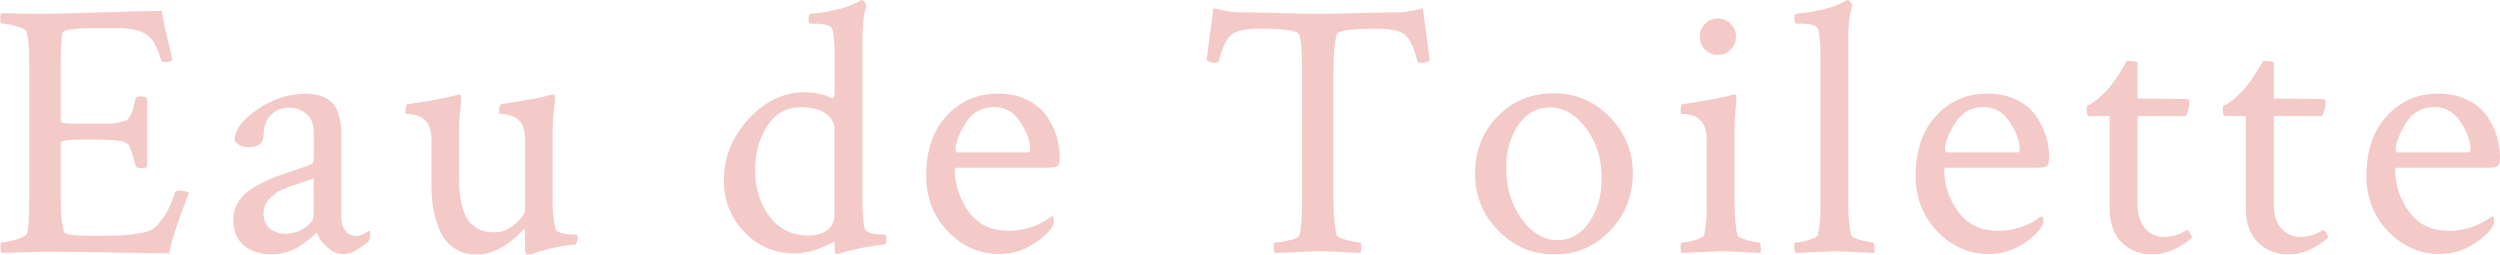
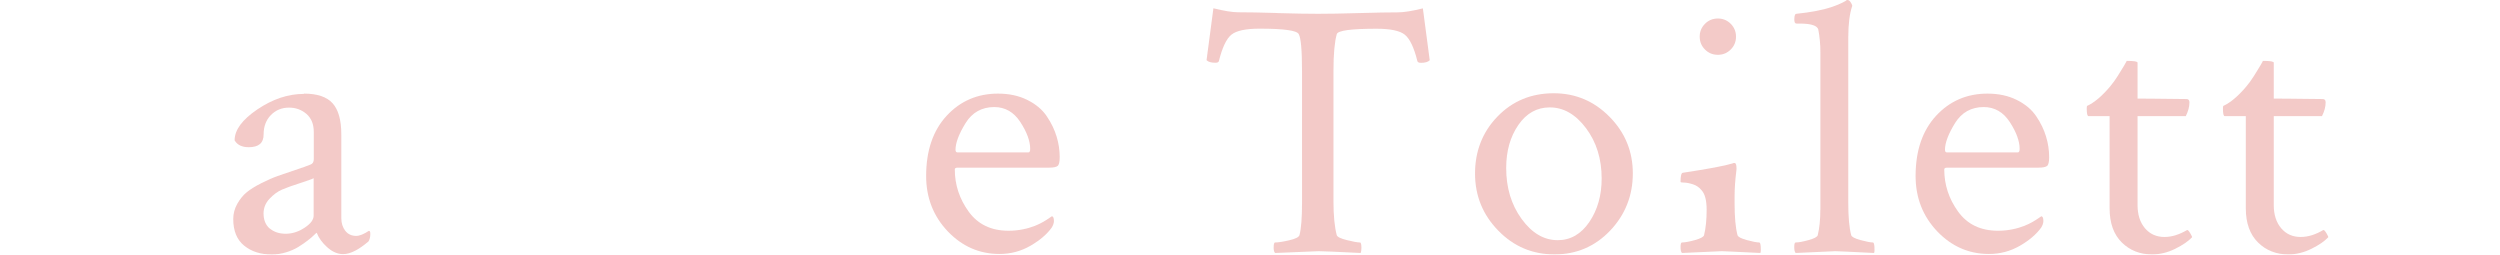
<svg xmlns="http://www.w3.org/2000/svg" id="_レイヤー_2" data-name="レイヤー 2" viewBox="0 0 349.84 35.65">
  <defs>
    <style>
      .cls-1 {
        fill: #e48985;
      }

      .cls-2 {
        opacity: .45;
      }
    </style>
  </defs>
  <g id="txt">
    <g class="cls-2">
      <g>
-         <path class="cls-1" d="M6.25,1.93c1.52,0,4.16-.07,7.92-.2,3.76-.13,6.58-.2,8.48-.2.13.98.4,2.28.79,3.88.39,1.61.62,2.62.69,3.02-.17.17-.47.25-.91.25s-.68-.12-.71-.36c-.51-1.86-1.22-3.05-2.13-3.58-.91-.52-2.17-.79-3.76-.79h-3.4c-2.91,0-4.4.22-4.47.66-.17.81-.25,2.23-.25,4.27v8.12c0,.2.73.3,2.18.3h4.75c.42,0,.87-.07,1.35-.2.47-.13.78-.22.91-.25.13-.03.31-.25.53-.66.22-.41.35-.7.38-.89.03-.19.15-.67.36-1.45.03-.24.29-.36.76-.36.41,0,.69.08.86.25v9.6c-.14.14-.41.2-.81.2-.44,0-.71-.13-.81-.41-.24-.91-.44-1.6-.61-2.06-.17-.46-.3-.73-.38-.81-.08-.08-.23-.19-.43-.33-.44-.27-2.23-.41-5.38-.41-2.44,0-3.66.15-3.66.46v7.87c0,2.2.15,3.74.46,4.62.1.34,1.25.51,3.45.51h2.44c3.15,0,5.28-.29,6.4-.86.51-.27,1.07-.87,1.7-1.8.63-.93,1.12-2.04,1.5-3.33.07-.2.3-.3.71-.3.64,0,1.07.1,1.27.3-.17.44-.43,1.14-.79,2.11s-.63,1.74-.84,2.34c-.2.59-.42,1.28-.66,2.06-.24.78-.39,1.42-.46,1.93-1.73,0-4.45-.03-8.18-.1-3.72-.07-6.77-.1-9.14-.1l-6.14.15c-.1-.1-.15-.37-.15-.81s.05-.66.15-.66c.44,0,1.09-.12,1.96-.36.86-.24,1.38-.51,1.55-.81.24-.41.36-2,.36-4.77V8.79c0-2-.12-3.45-.36-4.37-.1-.27-.6-.52-1.5-.76-.9-.24-1.57-.36-2.01-.36-.14,0-.2-.2-.2-.61,0-.44.07-.73.2-.86,1.76.07,3.77.1,6.04.1Z" />
        <path class="cls-1" d="M42.53,13.1c1.86,0,3.2.45,4.01,1.35.81.9,1.22,2.34,1.22,4.34v11.73c0,.71.19,1.3.56,1.78.37.47.88.71,1.52.71.47,0,1.07-.24,1.78-.71.13,0,.2.14.2.41,0,.44-.08.8-.25,1.07-1.39,1.19-2.57,1.78-3.55,1.78-.78,0-1.52-.32-2.23-.96-.71-.64-1.2-1.32-1.47-2.03-.03,0-.16.11-.38.33s-.52.47-.89.76c-.37.29-.8.58-1.29.89-.49.3-1.07.56-1.73.76s-1.33.3-2.01.3c-1.56,0-2.84-.41-3.86-1.24-1.02-.83-1.52-2.07-1.52-3.73,0-.74.19-1.45.56-2.11.37-.66.81-1.2,1.32-1.62.51-.42,1.2-.85,2.08-1.29.88-.44,1.63-.77,2.26-.99.63-.22,1.45-.5,2.46-.84,1.02-.34,1.73-.59,2.13-.76.3-.1.46-.36.46-.76v-3.81c0-1.08-.34-1.92-1.02-2.51-.68-.59-1.49-.89-2.44-.89-1.02,0-1.86.35-2.54,1.04-.68.69-1.02,1.6-1.02,2.72,0,1.19-.69,1.78-2.08,1.78-.95,0-1.61-.32-1.98-.96,0-1.46,1.07-2.9,3.2-4.34,2.13-1.44,4.3-2.16,6.5-2.16ZM37.75,31.97c.58.49,1.32.74,2.23.74s1.79-.28,2.64-.84c.85-.56,1.27-1.12,1.27-1.7v-5.23c-.27.14-.93.37-1.98.71-1.05.34-1.87.63-2.46.89-.59.25-1.17.68-1.73,1.27-.56.59-.84,1.28-.84,2.06,0,.91.29,1.62.86,2.11Z" />
-         <path class="cls-1" d="M77.33,17.93v10.16c0,1.46.12,2.74.36,3.86.07.24.25.42.56.56.3.14.63.22.96.25.34.03.68.05,1.02.05l.46.05c.1.03.15.22.15.56,0,.1-.04.26-.13.48-.08.22-.18.33-.28.33-.51.03-1.08.1-1.7.2-.63.1-1.21.22-1.75.36-.54.14-1.05.27-1.52.41-.47.13-.85.25-1.12.36l-.46.1c-.27,0-.41-.27-.41-.81v-2.59l-.1-.25c-2.23,2.4-4.45,3.61-6.65,3.61-1.25,0-2.33-.31-3.22-.94-.9-.63-1.56-1.46-1.98-2.49-.42-1.03-.72-2.03-.89-3-.17-.96-.25-1.97-.25-3.02v-6.4c0-1.32-.24-2.23-.71-2.74-.34-.41-.75-.69-1.24-.84-.49-.15-.9-.23-1.22-.23s-.48-.03-.48-.1c0-.81.1-1.24.3-1.27,3.59-.54,5.92-.98,7.01-1.32.03,0,.12-.02.25-.05.13,0,.22.14.25.43.03.29.03.5,0,.63-.2,1.62-.3,2.88-.3,3.76v6.86c0,2.61.39,4.53,1.17,5.76.78,1.24,2.05,1.85,3.81,1.85,1.02,0,1.98-.4,2.89-1.19.91-.79,1.37-1.48,1.37-2.06v-9.5c0-1.32-.24-2.23-.71-2.74-.34-.41-.75-.69-1.24-.84-.49-.15-.9-.23-1.22-.23s-.48-.03-.48-.1c0-.81.1-1.24.3-1.27,3.59-.54,5.92-.98,7.01-1.32.03,0,.12-.02.25-.05.13,0,.22.14.25.43.03.29.03.5,0,.63-.2,1.62-.3,2.84-.3,3.66Z" />
-         <path class="cls-1" d="M112.62,12.9c1.46,0,2.72.29,3.81.86.24,0,.36-.3.36-.91v-5.48c0-1.15-.1-2.23-.3-3.25-.17-.54-1.03-.81-2.59-.81h-.46c-.2,0-.3-.19-.3-.56,0-.54.1-.81.3-.81,1.02-.1,1.96-.24,2.82-.41.86-.17,1.54-.34,2.03-.51.49-.17.91-.33,1.24-.48.34-.15.59-.28.76-.38l.2-.15h.1c.13,0,.27.09.41.28.13.19.22.36.25.53-.37,1.08-.56,2.56-.56,4.42v22.85c0,1.62.1,2.91.3,3.86.07.24.25.42.56.56.3.14.62.22.94.25.32.03.63.05.94.05l.46.05c.1.03.15.24.15.61,0,.51-.1.76-.3.76-.51.03-1.08.1-1.7.2-.63.1-1.22.21-1.78.33-.56.12-1.08.24-1.55.36-.47.12-.86.23-1.17.33l-.46.1c-.2,0-.3-.29-.3-.86v-.61c0-.2-.07-.27-.2-.2-1.9,1.05-3.69,1.57-5.38,1.57-2.81,0-5.16-1-7.06-3-1.9-2-2.84-4.38-2.84-7.16,0-3.28,1.16-6.17,3.48-8.66,2.32-2.49,4.93-3.73,7.85-3.73ZM111.96,15.03c-1.96,0-3.5.88-4.62,2.64-1.12,1.76-1.68,3.81-1.68,6.14,0,2.47.66,4.61,1.98,6.42,1.32,1.81,3.15,2.72,5.48,2.72,1.15,0,2.05-.26,2.69-.79.64-.52.96-1.23.96-2.11v-12.09c0-.71-.38-1.38-1.14-2.01-.76-.63-1.99-.94-3.68-.94Z" />
        <path class="cls-1" d="M139.66,13.1c1.56,0,2.93.3,4.11.89,1.18.59,2.09,1.35,2.72,2.29.63.93,1.08,1.88,1.37,2.84.29.96.43,1.92.43,2.87,0,.68-.1,1.09-.3,1.24s-.59.23-1.17.23h-12.8c-.27,0-.41.08-.41.25,0,2.13.64,4.1,1.93,5.89,1.29,1.79,3.15,2.69,5.59,2.69.71,0,1.39-.07,2.03-.2.64-.13,1.19-.3,1.65-.48.46-.19.85-.37,1.17-.56.32-.19.6-.36.84-.53l.36-.25c.2,0,.3.22.3.66,0,.27-.1.58-.3.91-.68.95-1.68,1.8-3,2.56s-2.76,1.14-4.32,1.14c-2.81,0-5.22-1.06-7.24-3.17-2.01-2.12-3.02-4.7-3.02-7.74,0-3.55.96-6.36,2.87-8.43,1.91-2.06,4.31-3.1,7.19-3.1ZM139.15,14.98c-1.76,0-3.11.75-4.04,2.26-.93,1.51-1.4,2.75-1.4,3.73,0,.24.1.36.3.36h9.9c.17,0,.25-.17.25-.51,0-1.08-.46-2.33-1.37-3.73-.91-1.4-2.13-2.11-3.66-2.11Z" />
        <path class="cls-1" d="M178.73,1.83c2.32.07,4.22.1,5.71.1s3.4-.03,5.74-.1c2.34-.07,4.15-.1,5.43-.1.85,0,2.01-.19,3.5-.56l.96,7.26c-.24.24-.64.36-1.22.36-.3,0-.47-.08-.51-.25-.47-1.9-1.06-3.12-1.75-3.68-.69-.56-2.01-.84-3.94-.84-3.59,0-5.45.25-5.59.76-.3,1.08-.46,2.78-.46,5.08v18.33c0,1.96.15,3.54.46,4.72.07.24.54.47,1.42.69.88.22,1.49.33,1.83.33.13,0,.2.25.2.76,0,.27-.03.51-.1.71-3.39-.17-5.35-.25-5.89-.25-.17,0-2.2.08-6.09.25-.14-.14-.2-.39-.2-.76,0-.47.07-.71.2-.71.44,0,1.09-.1,1.96-.3s1.35-.44,1.45-.71c.24-.91.36-2.42.36-4.52V10c0-2.95-.15-4.69-.46-5.23-.27-.51-2.1-.76-5.48-.76-1.93,0-3.24.28-3.94.84-.69.56-1.28,1.79-1.75,3.68-.03.17-.2.25-.51.25-.58,0-.98-.12-1.22-.36l.96-7.26c1.49.37,2.66.56,3.5.56,1.29,0,3.09.03,5.41.1Z" />
        <path class="cls-1" d="M217.42,13.05c3.05,0,5.65,1.1,7.82,3.3,2.17,2.2,3.25,4.84,3.25,7.92s-1.06,5.78-3.17,8c-2.12,2.22-4.71,3.33-7.79,3.33s-5.71-1.11-7.87-3.33c-2.17-2.22-3.25-4.88-3.25-8s1.05-5.81,3.15-7.97c2.1-2.17,4.72-3.25,7.87-3.25ZM216.86,15.03c-1.79,0-3.26.82-4.39,2.46-1.13,1.64-1.7,3.65-1.7,6.02,0,2.78.72,5.15,2.16,7.13,1.44,1.98,3.12,2.97,5.05,2.97,1.79,0,3.27-.85,4.42-2.54,1.15-1.69,1.73-3.72,1.73-6.09,0-2.74-.73-5.09-2.18-7.03-1.46-1.95-3.15-2.92-5.08-2.92Z" />
-         <path class="cls-1" d="M242.73,28.39c0,1.96.13,3.47.41,4.52.07.24.51.47,1.32.69.81.22,1.39.33,1.73.33.1,0,.17.2.2.61.03.41.02.69-.05.86-3.39-.17-5.2-.25-5.43-.25s-2.08.08-5.54.25c-.14-.14-.2-.41-.2-.84s.07-.63.2-.63c.41,0,1.01-.11,1.8-.33.79-.22,1.23-.45,1.29-.69.24-.98.36-2.17.36-3.55v-9.6c0-1.32-.24-2.23-.71-2.74-.34-.41-.75-.69-1.24-.84-.49-.15-.9-.23-1.22-.23s-.48-.03-.48-.1c0-.81.1-1.24.3-1.27,3.59-.54,5.92-.98,7.01-1.32l.1-.05h.15c.13,0,.22.14.25.43.03.29.03.5,0,.63-.17,1.35-.25,2.57-.25,3.66v10.46ZM238.59,6.93c-.49-.49-.74-1.09-.74-1.8s.25-1.31.74-1.8,1.09-.74,1.8-.74,1.31.25,1.8.74c.49.49.74,1.09.74,1.8s-.25,1.31-.74,1.8-1.09.74-1.8.74-1.31-.25-1.8-.74Z" />
+         <path class="cls-1" d="M242.73,28.39c0,1.96.13,3.47.41,4.52.07.24.51.47,1.32.69.81.22,1.39.33,1.73.33.1,0,.17.2.2.61.03.41.02.69-.05.86-3.39-.17-5.2-.25-5.43-.25s-2.08.08-5.54.25c-.14-.14-.2-.41-.2-.84s.07-.63.2-.63c.41,0,1.01-.11,1.8-.33.79-.22,1.23-.45,1.29-.69.24-.98.36-2.17.36-3.55c0-1.32-.24-2.23-.71-2.74-.34-.41-.75-.69-1.24-.84-.49-.15-.9-.23-1.22-.23s-.48-.03-.48-.1c0-.81.1-1.24.3-1.27,3.59-.54,5.92-.98,7.01-1.32l.1-.05h.15c.13,0,.22.14.25.43.03.29.03.5,0,.63-.17,1.35-.25,2.57-.25,3.66v10.46ZM238.59,6.93c-.49-.49-.74-1.09-.74-1.8s.25-1.31.74-1.8,1.09-.74,1.8-.74,1.31.25,1.8.74c.49.49.74,1.09.74,1.8s-.25,1.31-.74,1.8-1.09.74-1.8.74-1.31-.25-1.8-.74Z" />
        <path class="cls-1" d="M254.74,29.35V7.36c0-1.15-.1-2.23-.3-3.25-.17-.54-1.03-.81-2.59-.81h-.46c-.2,0-.3-.19-.3-.56,0-.54.1-.81.3-.81,1.02-.1,1.96-.24,2.82-.41.86-.17,1.54-.34,2.03-.51.49-.17.91-.33,1.24-.48.34-.15.59-.28.76-.38l.2-.15h.1c.13,0,.27.09.41.28.13.19.22.36.25.53-.37,1.08-.56,2.56-.56,4.42v23.16c0,1.96.13,3.47.41,4.52.07.24.51.47,1.32.69.81.22,1.39.33,1.73.33.1,0,.17.2.2.61.03.41.02.69-.05.86-3.39-.17-5.2-.25-5.43-.25-.2,0-2.05.08-5.54.25-.14-.14-.2-.41-.2-.84s.07-.63.2-.63c.41,0,1.01-.11,1.8-.33.79-.22,1.23-.45,1.29-.69.24-.98.36-2.17.36-3.55Z" />
        <path class="cls-1" d="M278.12,13.1c1.56,0,2.93.3,4.11.89,1.18.59,2.09,1.35,2.72,2.29.63.93,1.08,1.88,1.37,2.84.29.96.43,1.92.43,2.87,0,.68-.1,1.09-.3,1.24s-.59.23-1.17.23h-12.8c-.27,0-.41.08-.41.25,0,2.13.64,4.1,1.93,5.89,1.29,1.79,3.15,2.69,5.59,2.69.71,0,1.39-.07,2.03-.2.64-.13,1.19-.3,1.65-.48.46-.19.85-.37,1.17-.56.32-.19.6-.36.84-.53l.36-.25c.2,0,.3.22.3.66,0,.27-.1.58-.3.91-.68.95-1.68,1.8-3,2.56s-2.76,1.14-4.32,1.14c-2.81,0-5.22-1.06-7.24-3.17-2.01-2.12-3.02-4.7-3.02-7.74,0-3.55.96-6.36,2.87-8.43,1.91-2.06,4.31-3.1,7.19-3.1ZM277.61,14.98c-1.76,0-3.11.75-4.04,2.26-.93,1.51-1.4,2.75-1.4,3.73,0,.24.1.36.3.36h9.9c.17,0,.25-.17.25-.51,0-1.08-.46-2.33-1.37-3.73-.91-1.4-2.13-2.11-3.66-2.11Z" />
        <path class="cls-1" d="M295.21,16.25h-2.95c-.17,0-.25-.36-.25-1.07,0-.2.02-.32.05-.36.98-.44,2.05-1.34,3.2-2.69.37-.44.74-.94,1.09-1.5s.65-1.04.89-1.45c.24-.41.36-.63.36-.66,1.02,0,1.52.08,1.52.25v5.03c.88,0,2.22,0,4.01.03,1.79.02,2.74.03,2.84.03.27,0,.41.15.41.46,0,.61-.17,1.25-.51,1.93h-6.75v12.44c0,1.35.35,2.44,1.04,3.25.69.81,1.6,1.22,2.72,1.22,1.02,0,2.06-.32,3.15-.96.1-.07.25.08.46.43s.29.55.25.58c-.51.54-1.29,1.08-2.34,1.6-1.05.52-2.13.79-3.25.79-1.69,0-3.11-.56-4.24-1.68-1.13-1.12-1.7-2.71-1.7-4.77v-12.9Z" />
        <path class="cls-1" d="M314.27,16.25h-2.95c-.17,0-.25-.36-.25-1.07,0-.2.02-.32.05-.36.98-.44,2.05-1.34,3.2-2.69.37-.44.74-.94,1.09-1.5s.65-1.04.89-1.45c.24-.41.36-.63.36-.66,1.02,0,1.52.08,1.52.25v5.03c.88,0,2.22,0,4.01.03,1.79.02,2.74.03,2.84.03.27,0,.41.15.41.46,0,.61-.17,1.25-.51,1.93h-6.75v12.44c0,1.35.35,2.44,1.04,3.25.69.81,1.6,1.22,2.72,1.22,1.02,0,2.06-.32,3.15-.96.1-.07.25.08.46.43s.29.55.25.58c-.51.54-1.29,1.08-2.34,1.6-1.05.52-2.13.79-3.25.79-1.69,0-3.11-.56-4.24-1.68-1.13-1.12-1.7-2.71-1.7-4.77v-12.9Z" />
-         <path class="cls-1" d="M341.21,13.1c1.56,0,2.93.3,4.11.89,1.18.59,2.09,1.35,2.72,2.29.63.93,1.08,1.88,1.37,2.84.29.96.43,1.92.43,2.87,0,.68-.1,1.09-.3,1.24s-.59.23-1.17.23h-12.8c-.27,0-.41.08-.41.25,0,2.13.64,4.1,1.93,5.89,1.29,1.79,3.15,2.69,5.59,2.69.71,0,1.39-.07,2.03-.2.64-.13,1.19-.3,1.65-.48.46-.19.85-.37,1.17-.56.32-.19.6-.36.84-.53l.36-.25c.2,0,.3.22.3.66,0,.27-.1.58-.3.91-.68.95-1.68,1.8-3,2.56s-2.76,1.14-4.32,1.14c-2.81,0-5.22-1.06-7.24-3.17-2.01-2.12-3.02-4.7-3.02-7.74,0-3.55.96-6.36,2.87-8.43,1.91-2.06,4.31-3.1,7.19-3.1ZM340.7,14.98c-1.76,0-3.11.75-4.04,2.26-.93,1.51-1.4,2.75-1.4,3.73,0,.24.1.36.3.36h9.9c.17,0,.25-.17.25-.51,0-1.08-.46-2.33-1.37-3.73-.91-1.4-2.13-2.11-3.66-2.11Z" />
      </g>
    </g>
  </g>
</svg>